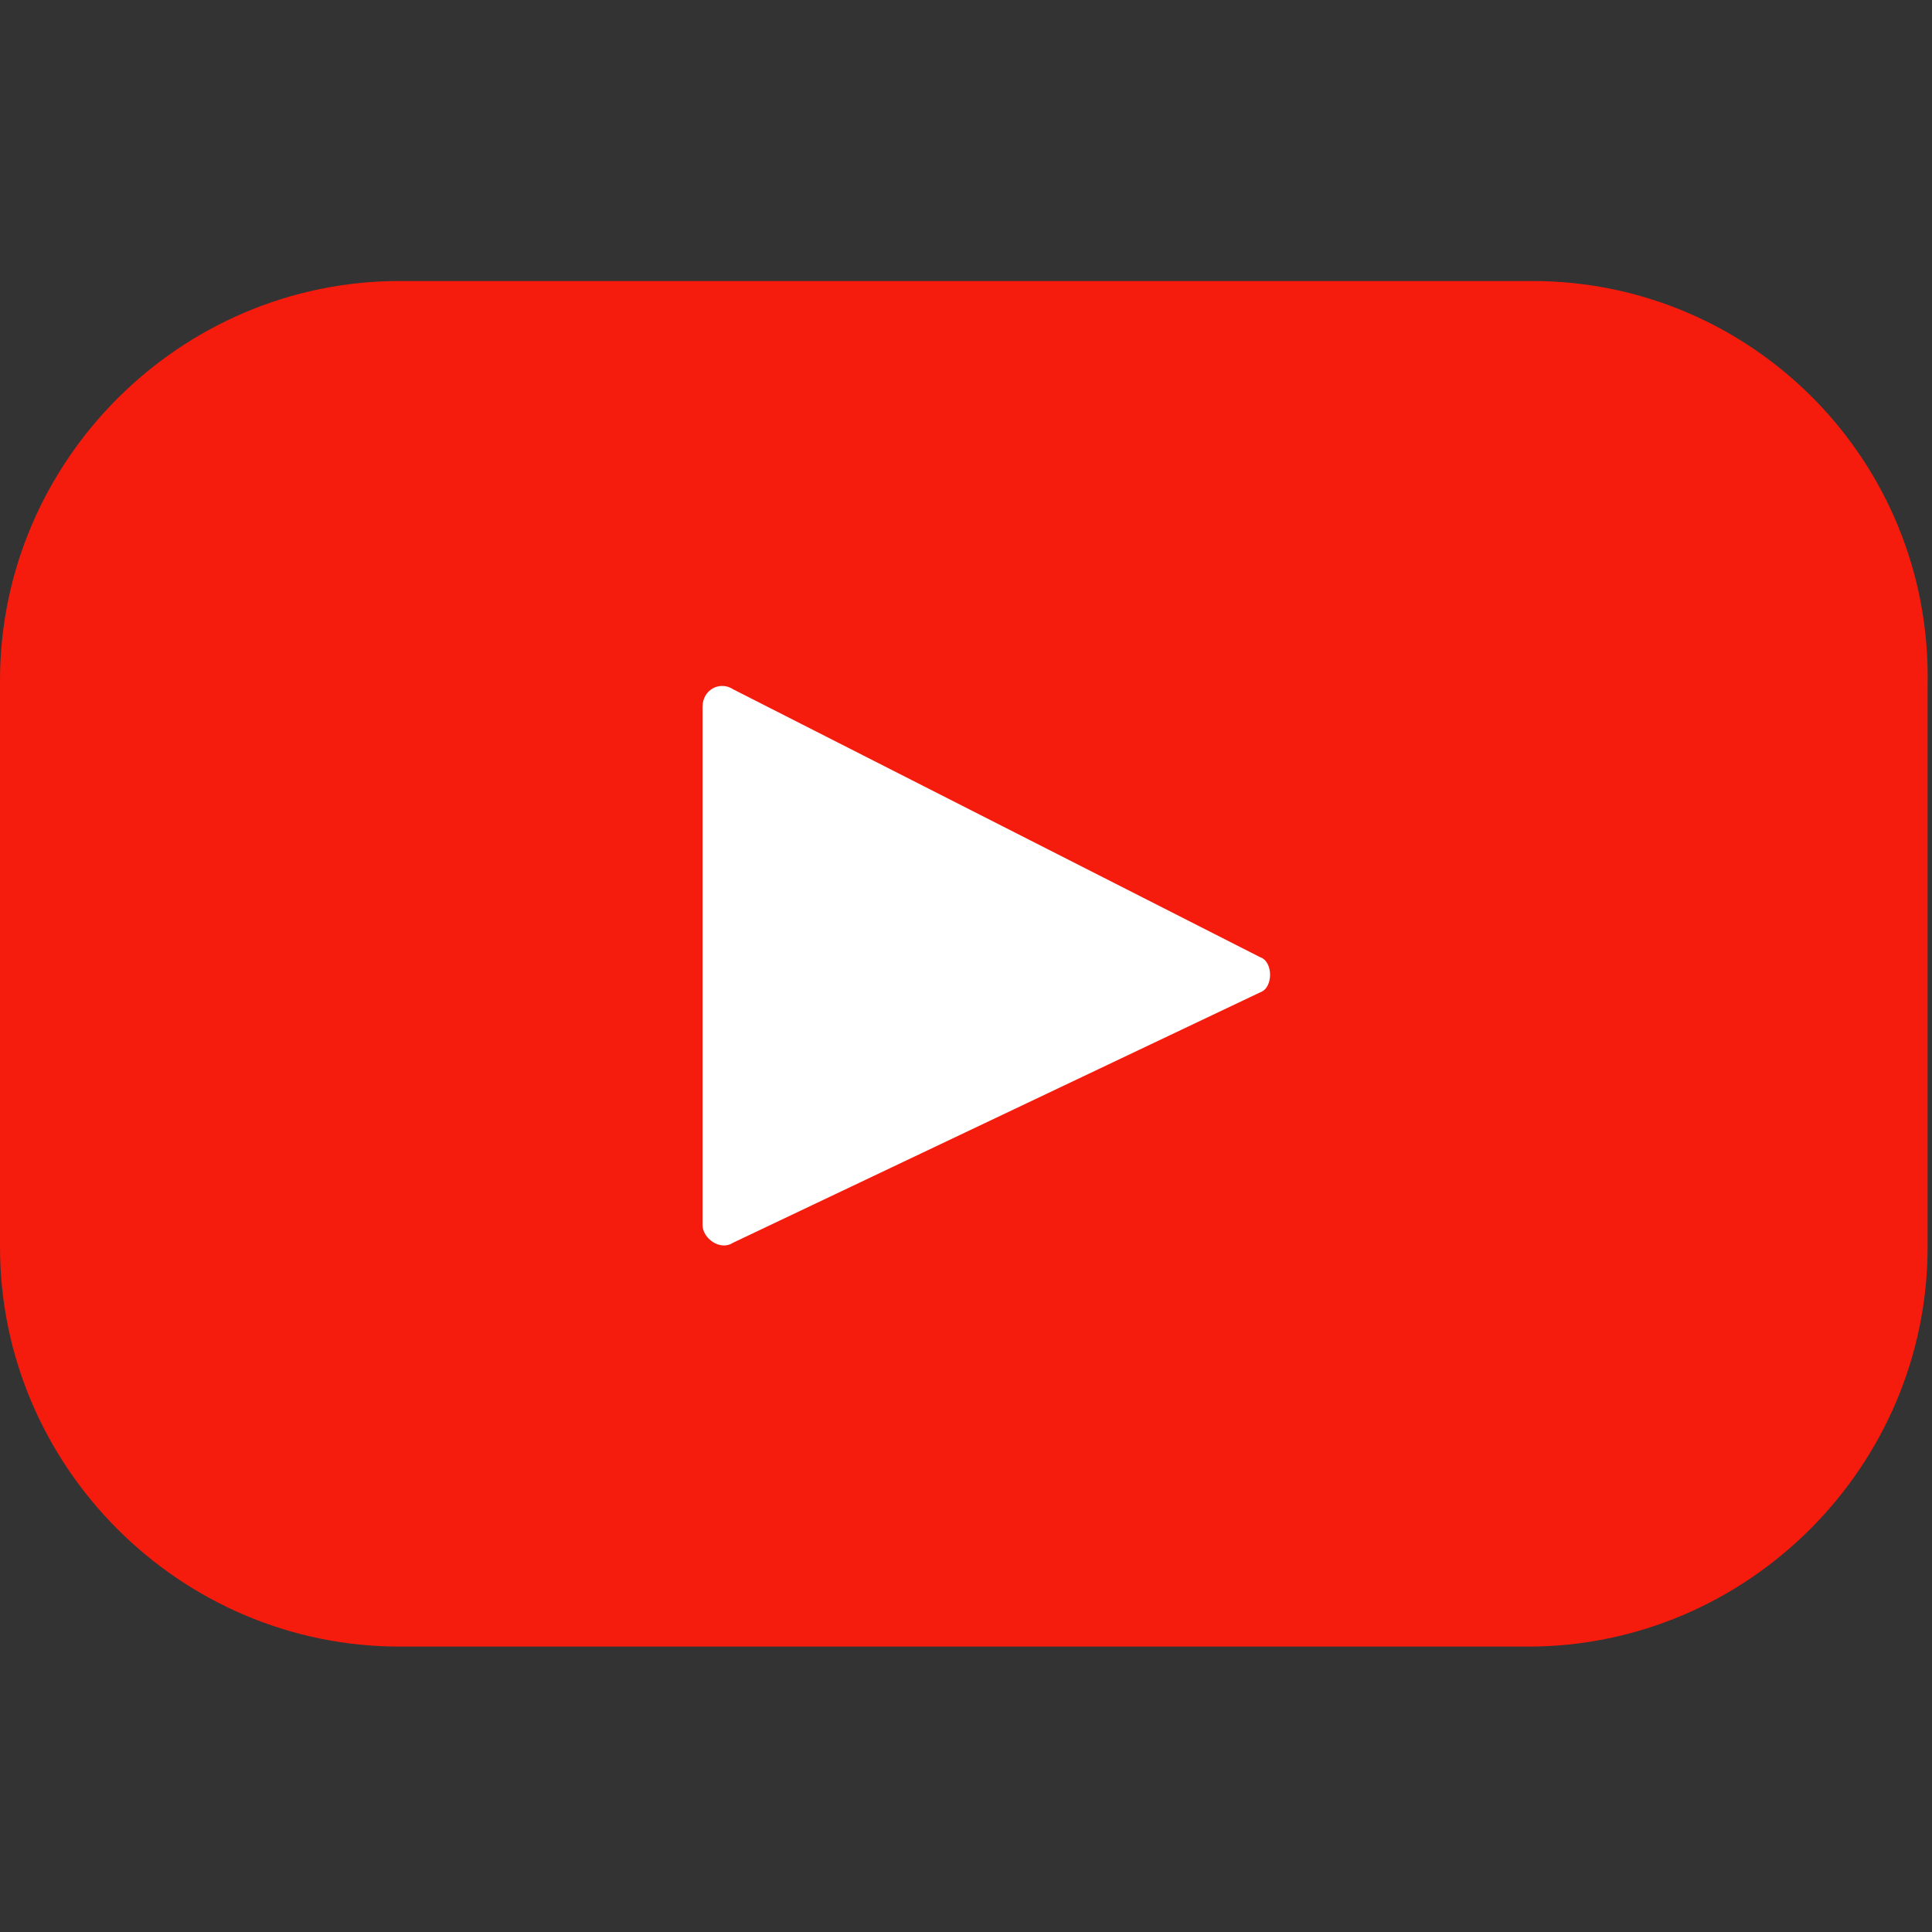
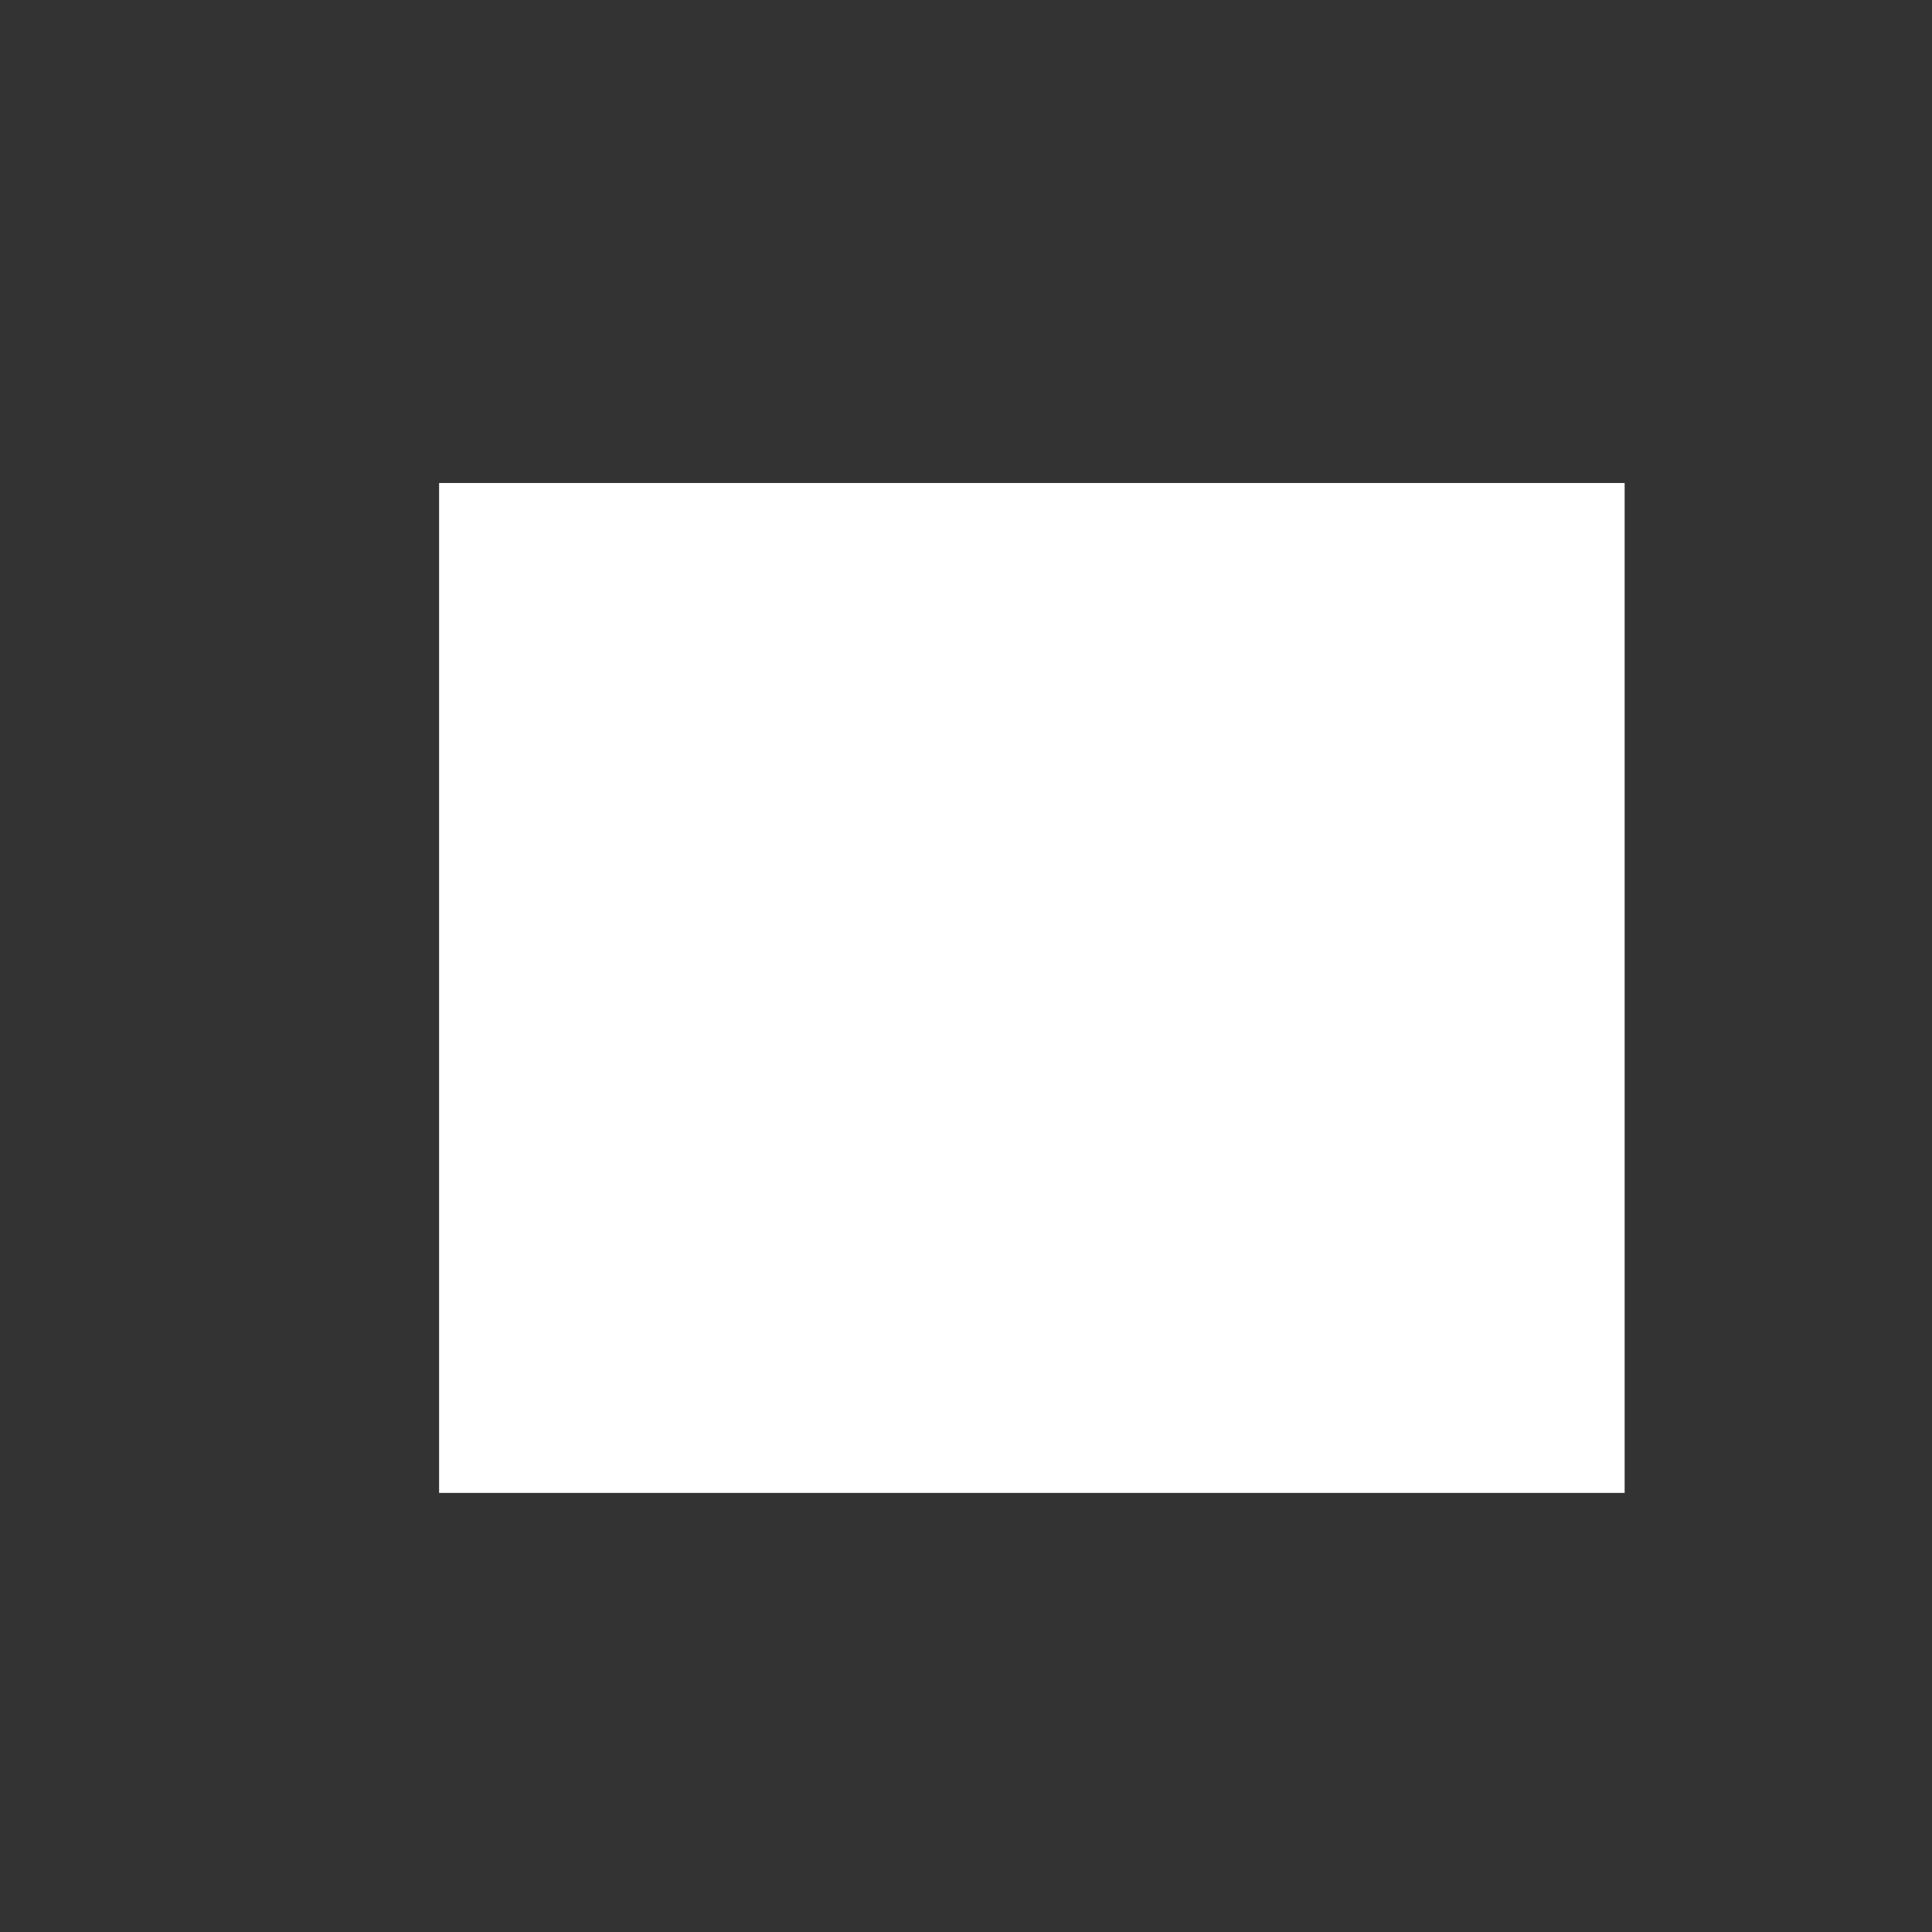
<svg xmlns="http://www.w3.org/2000/svg" version="1.1" id="Слой_1" x="0" y="0" viewBox="0 0 44 44" xml:space="preserve">
  <rect x="0" y="0" width="44" height="44" fill="#333333" stroke="none" />
  <path fill="#fff" d="M10 11h27v23H10z" />
-   <path d="M34.9 6.4H9.1c-5 0-9.1 4.1-9.1 9.1v12.9c0 5 4.1 9.1 9.1 9.1h25.7c5 0 9.1-4.1 9.1-9.1V15.6c.1-5.1-4-9.2-9-9.2zm-6.2 16.2l-12 5.7c-.3.2-.7-.1-.7-.4V16.1c0-.4.4-.6.7-.4l12 6.1c.3.1.3.7 0 .8z" fill="#f61c0d" />
</svg>